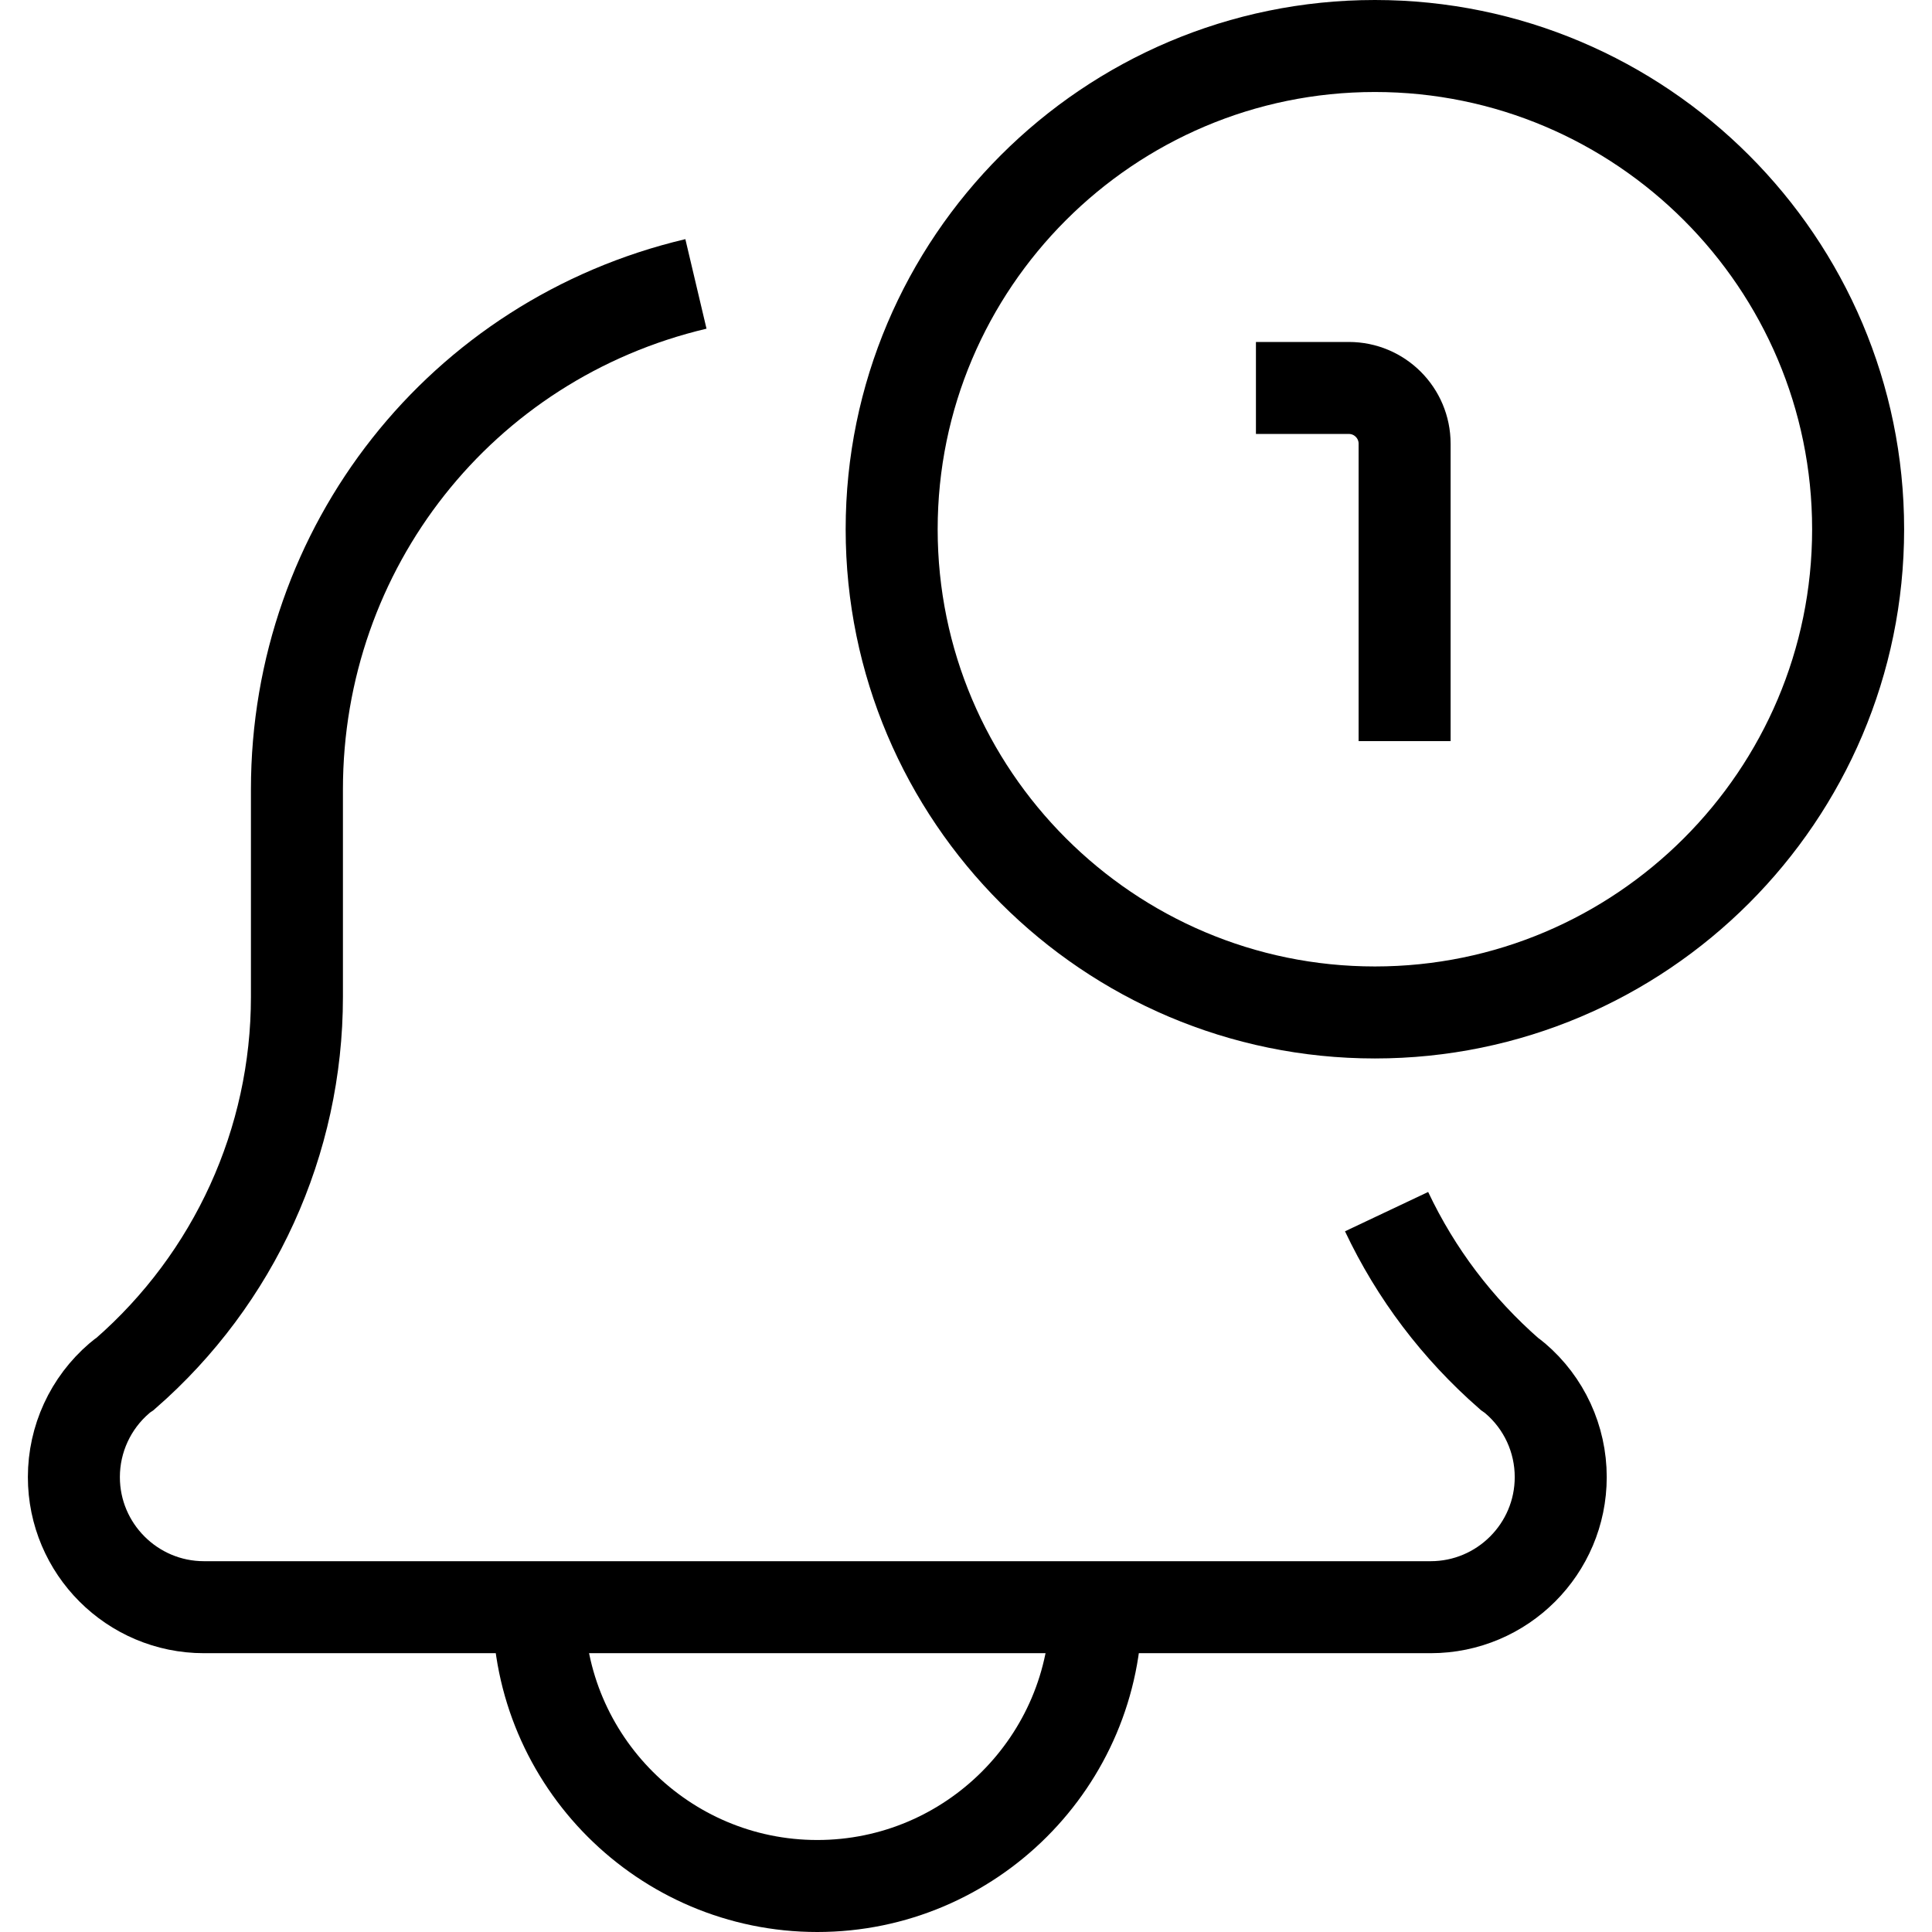
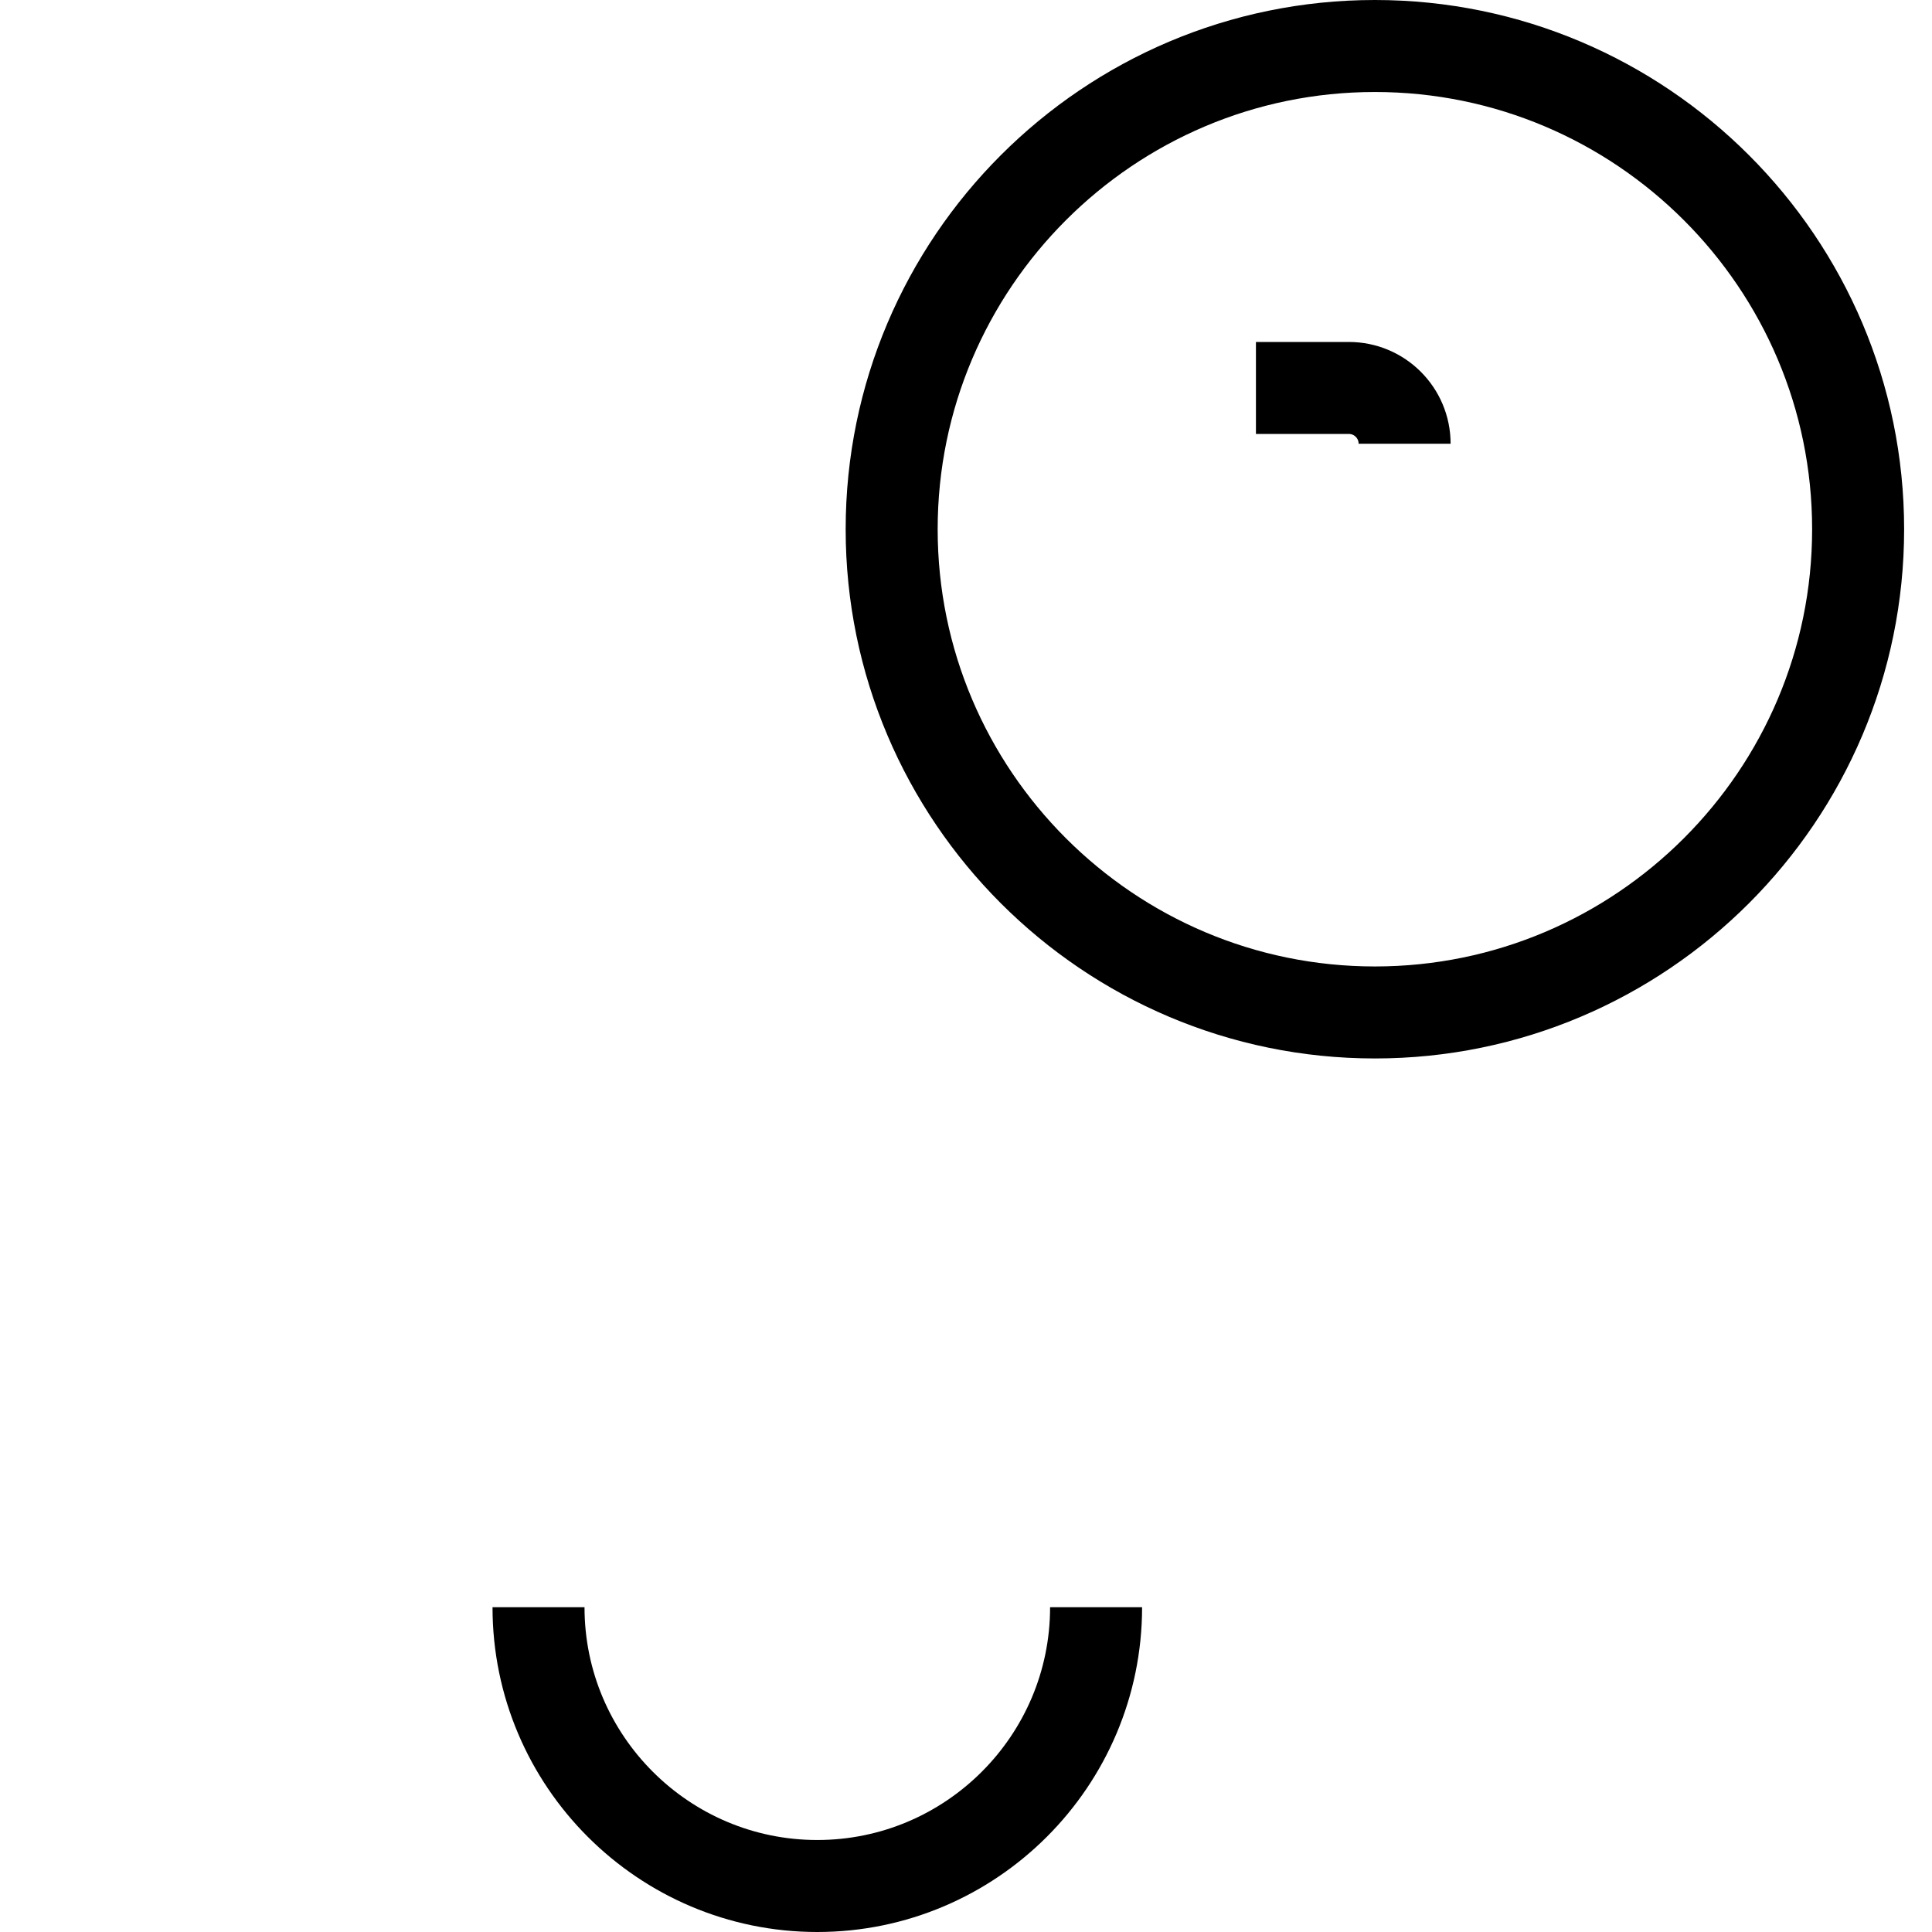
<svg xmlns="http://www.w3.org/2000/svg" width="42" height="42" viewBox="0 0 42 42" fill="none">
  <path d="M11.707 34.94C11.707 38.282 14.427 41 17.767 41C21.108 41 23.828 38.282 23.828 34.94" stroke="black" stroke-width="2" />
-   <path d="M15.129 6.172C10.021 7.379 6.455 11.898 6.455 17.162V21.671C6.455 24.816 5.097 27.794 2.724 29.864C2.679 29.894 2.636 29.926 2.595 29.962C1.967 30.5 1.606 31.284 1.606 32.111C1.606 33.671 2.875 34.939 4.434 34.939H31.101C32.661 34.939 33.929 33.671 33.929 32.111C33.929 31.284 33.569 30.5 32.937 29.962C32.9 29.929 32.856 29.898 32.814 29.869C31.68 28.877 30.782 27.691 30.143 26.34" stroke="black" stroke-width="2" />
  <path d="M29.889 22.01C24.097 22.01 19.384 17.297 19.384 11.505C19.384 5.713 24.097 1 29.889 1C35.681 1 40.394 5.713 40.394 11.505C40.394 17.297 35.681 22.01 29.889 22.01Z" stroke="black" stroke-width="2" />
-   <path d="M27.303 8.434H29.323C29.992 8.434 30.535 8.977 30.535 9.646V16.111" stroke="black" stroke-width="2" />
+   <path d="M27.303 8.434H29.323C29.992 8.434 30.535 8.977 30.535 9.646" stroke="black" stroke-width="2" />
</svg>